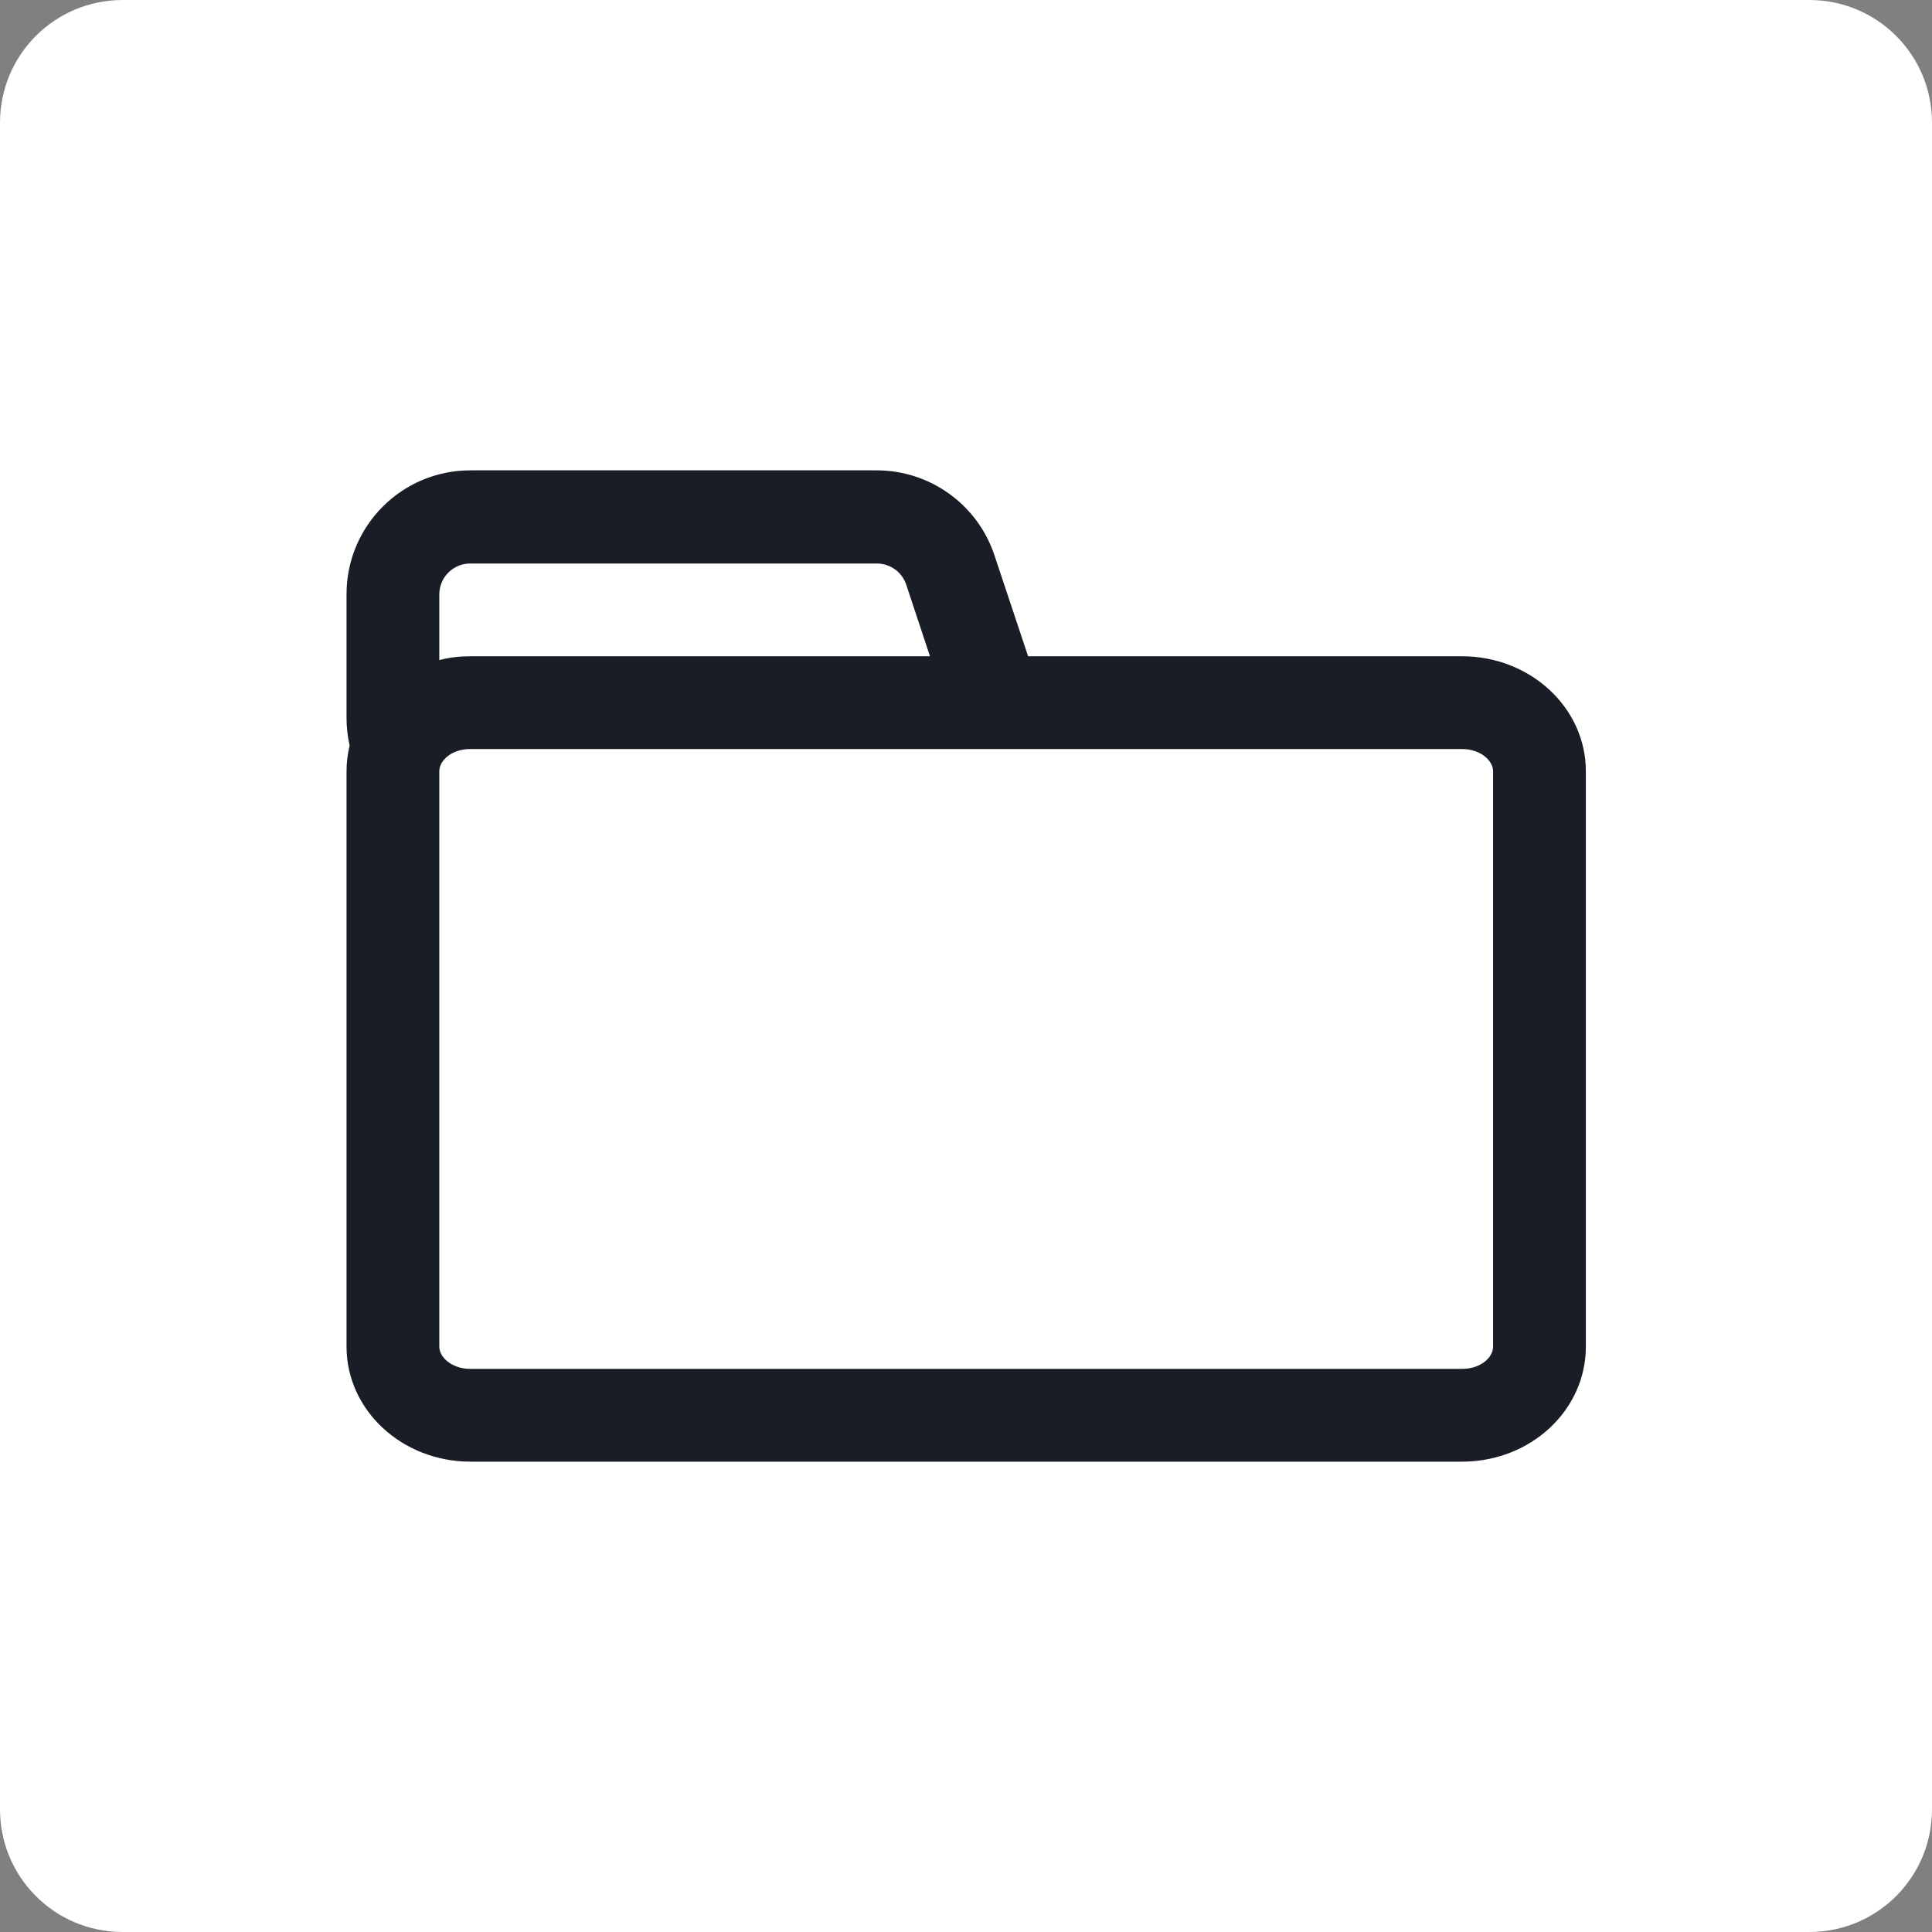
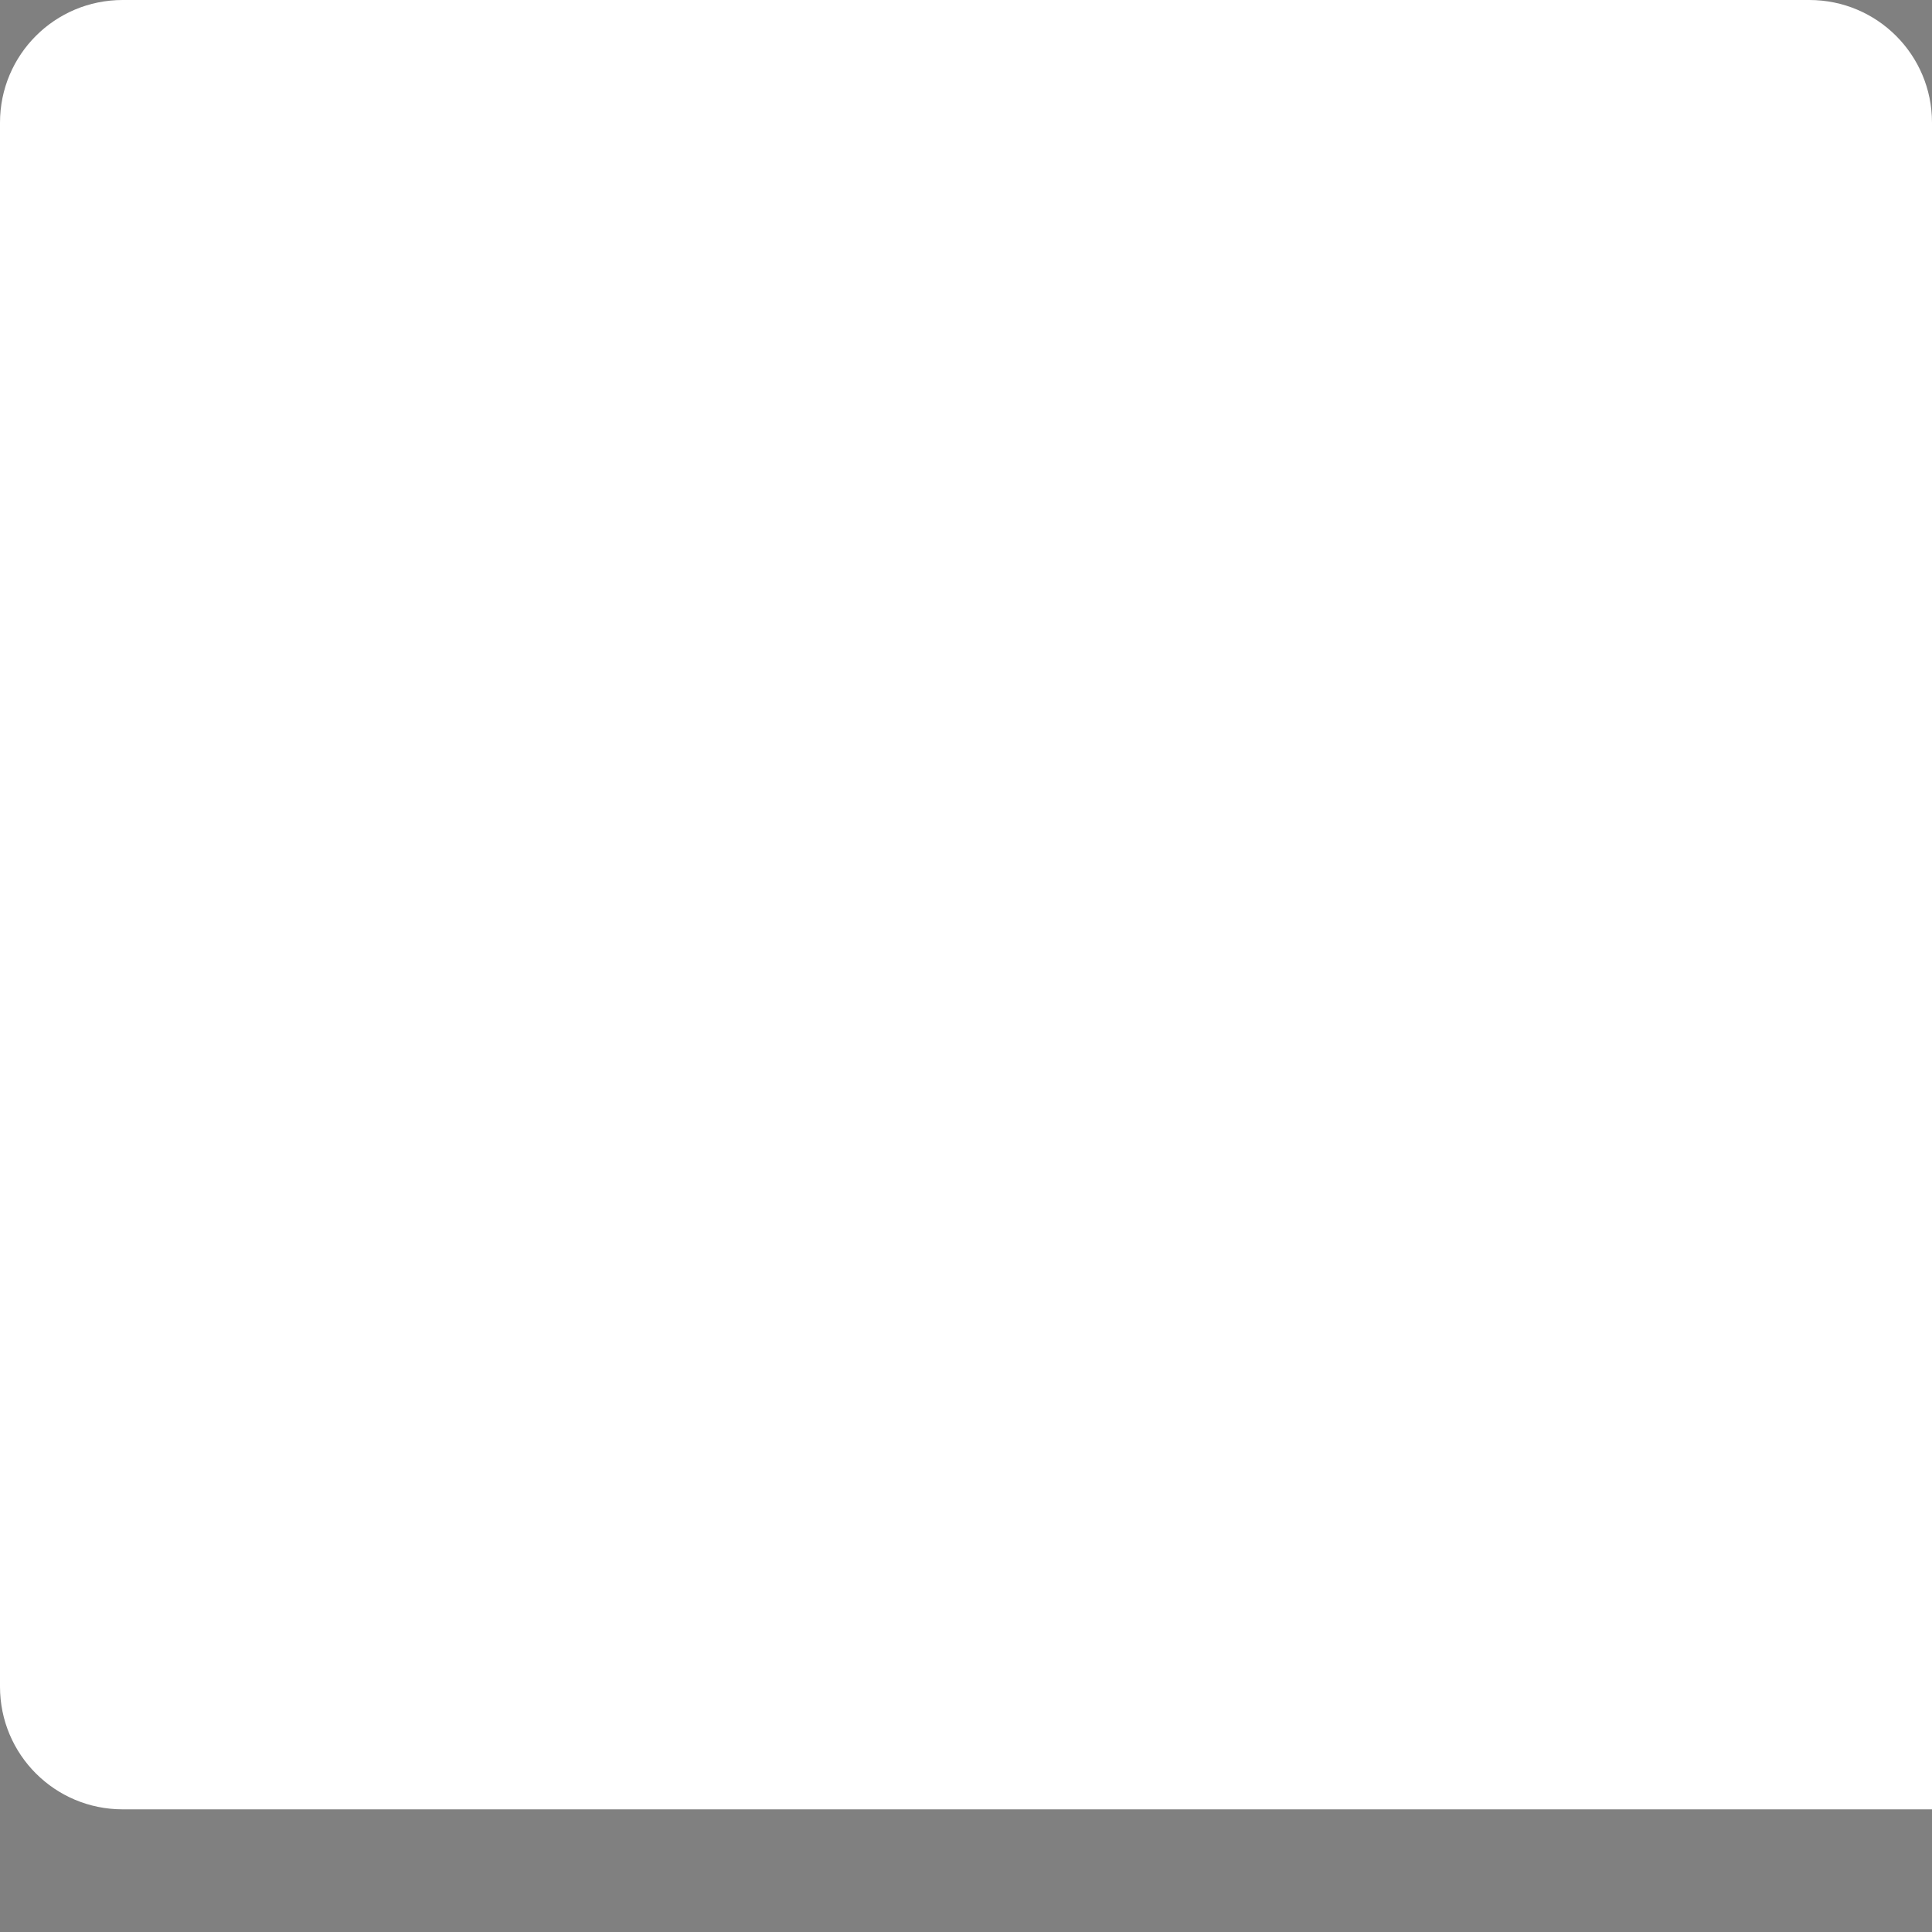
<svg xmlns="http://www.w3.org/2000/svg" fill="#000000" height="504" viewBox="0 0 504 504" width="504">
  <rect x="0" y="0" width="504" height="504" fill="#808080" stroke="none" />
-   <path d="M32,0h440c17.7,0,32,14.3,32,32v440c0,17.7-14.3,32-32,32H32c-17.7,0-32-14.3-32-32V32C0,14.3,14.3,0,32,0z" fill="#ffffff" />
-   <path d="M58 58H446V446H58z" fill="#ffffff" />
-   <path clip-rule="evenodd" d="M228.7,122.7h-106c-17.9,0-32.3,14.5-32.3,32.3v32.3 c0,2.5,0.3,4.9,0.8,7.2c-0.5,2.1-0.8,4.4-0.8,6.7v150.1c0,16.6,14.5,30,32.3,30h258.7c17.9,0,32.3-13.4,32.3-30V201.2 c0-16.6-14.5-30-32.3-30H268.2l-8.8-26.4C255,131.6,242.6,122.7,228.7,122.7z M122.7,171.2h119.9l-6.2-18.7 c-1.1-3.3-4.2-5.5-7.7-5.5h-106c-4.5,0-8.1,3.6-8.1,8.1v17.1C117.2,171.5,119.9,171.2,122.7,171.2z M114.6,201.2 c0-2.8,3.2-5.8,8.1-5.8h258.7c4.8,0,8.1,3,8.1,5.8v150.1c0,2.8-3.2,5.8-8.1,5.8H122.7c-4.8,0-8.1-3-8.1-5.8V201.2z" fill="#191e26" fill-rule="evenodd" />
+   <path d="M32,0h440c17.7,0,32,14.3,32,32v440H32c-17.7,0-32-14.3-32-32V32C0,14.3,14.3,0,32,0z" fill="#ffffff" />
</svg>